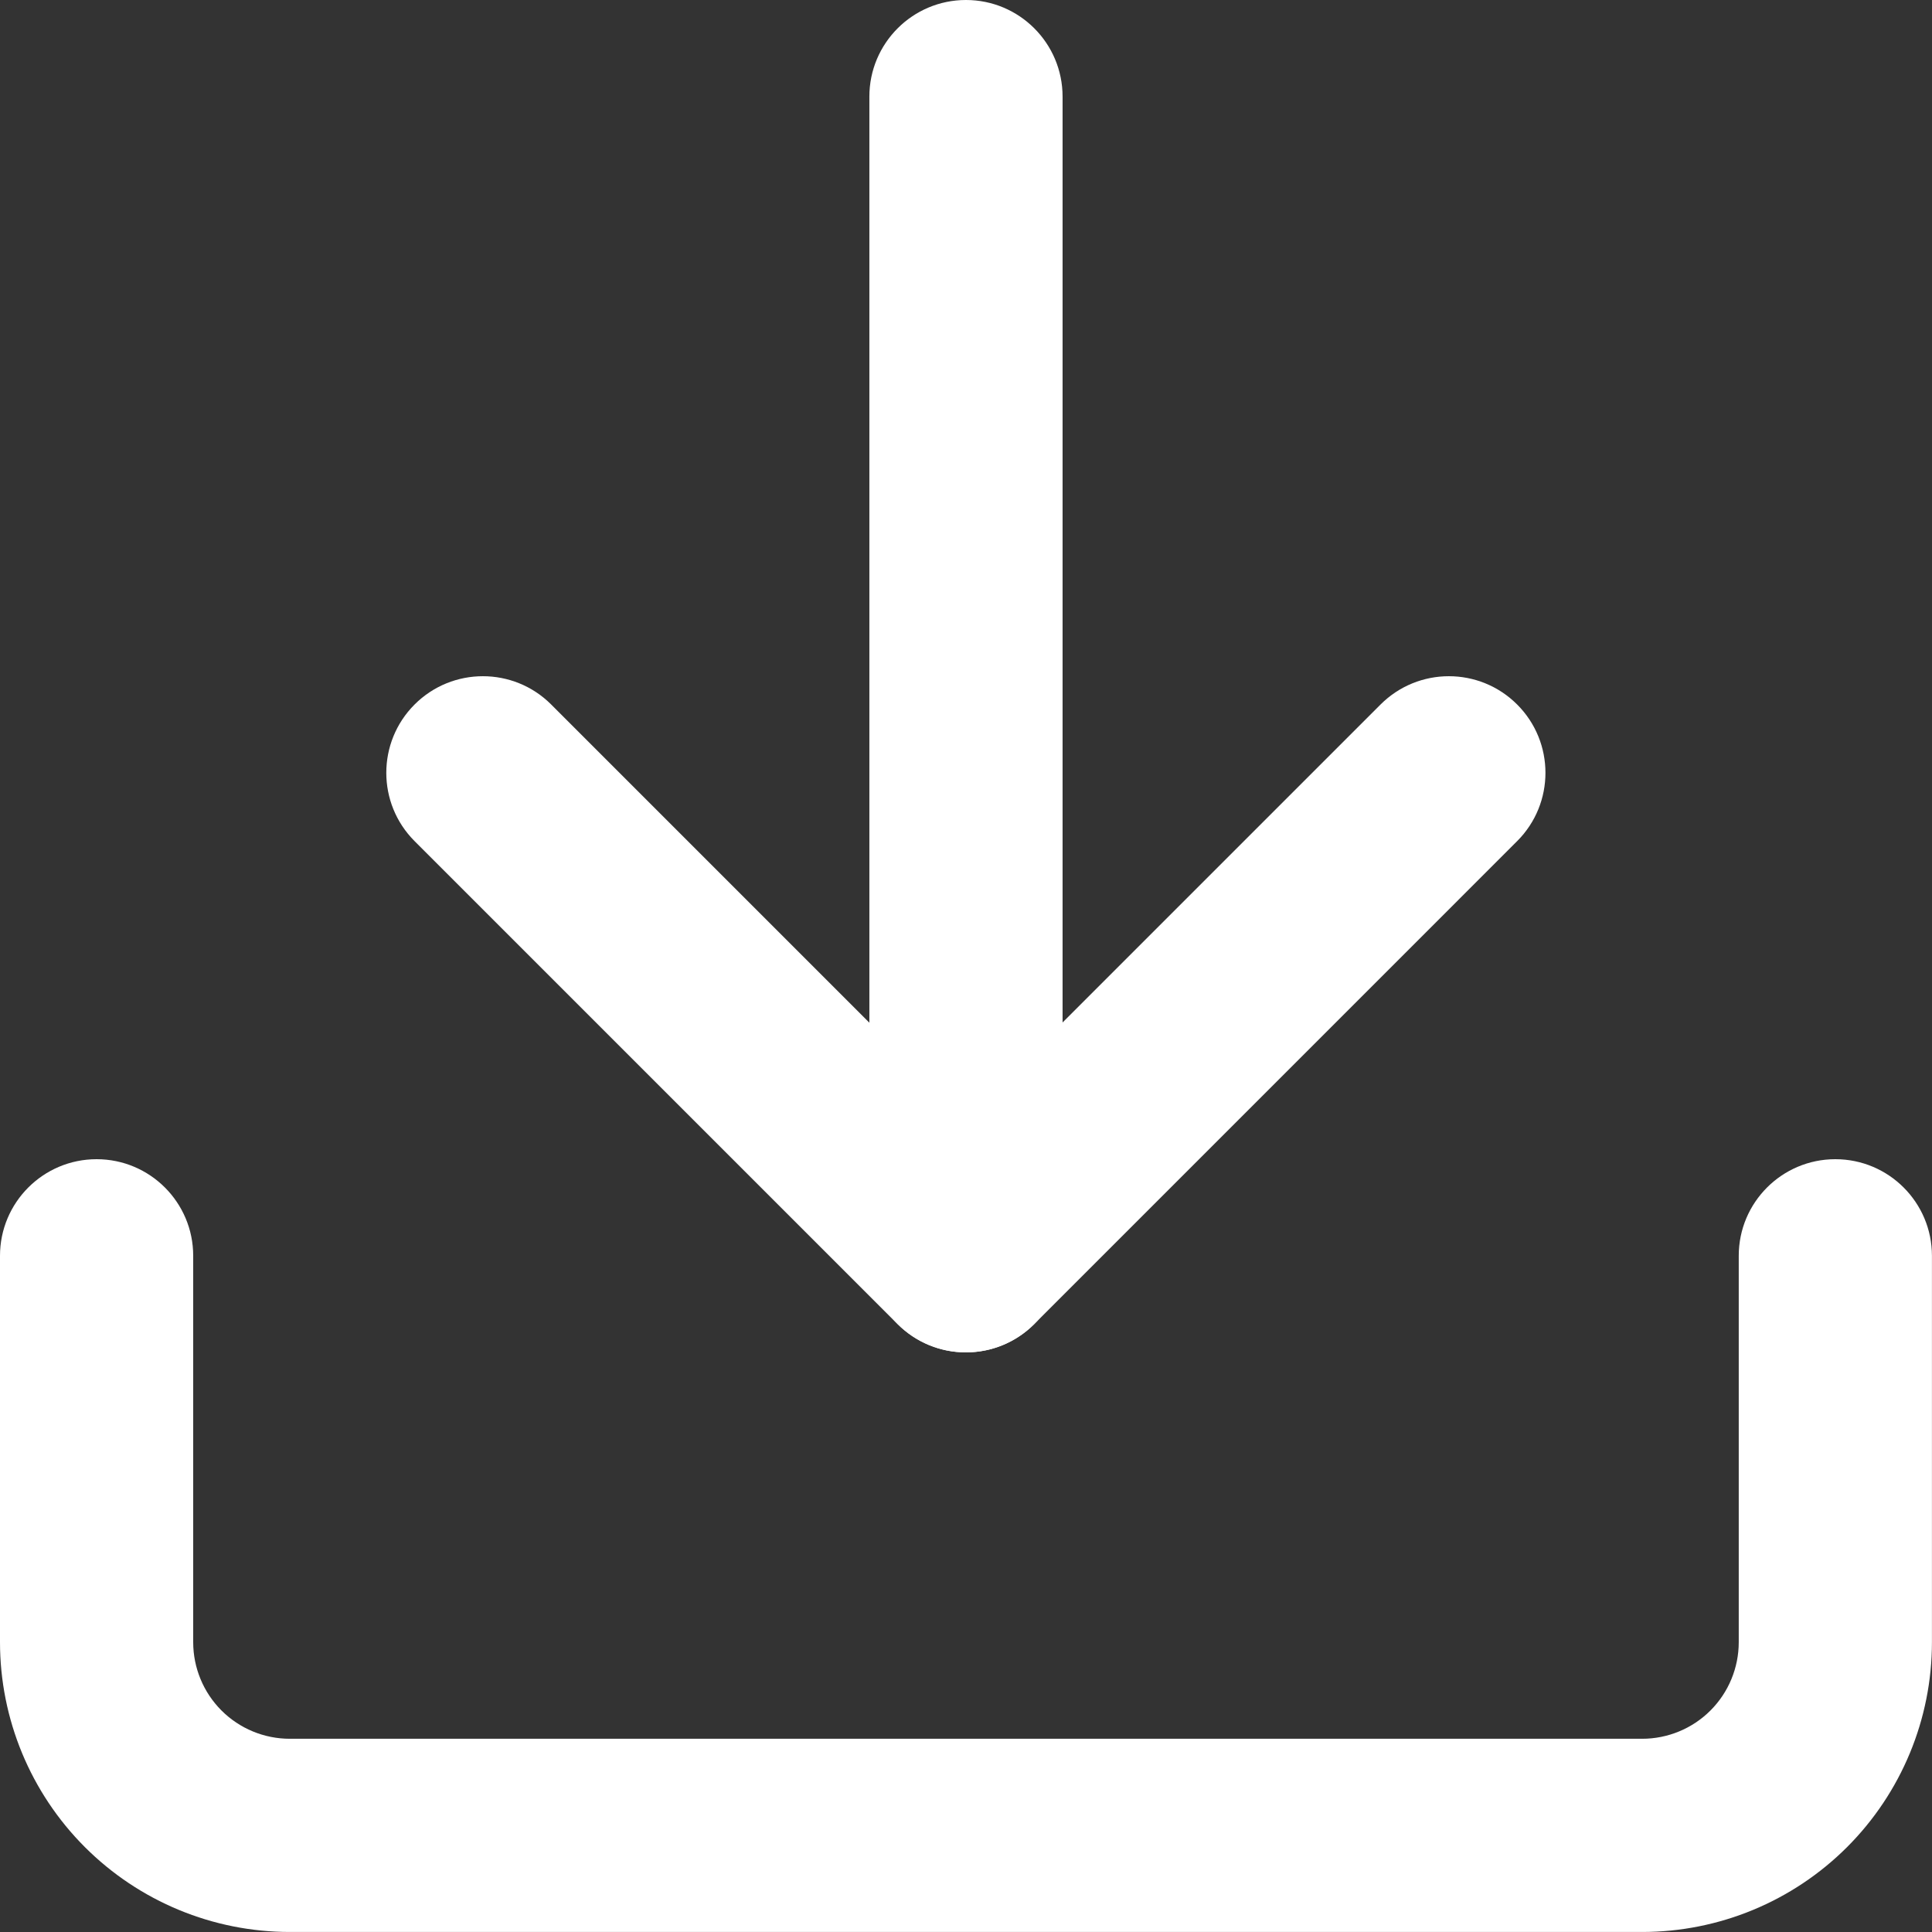
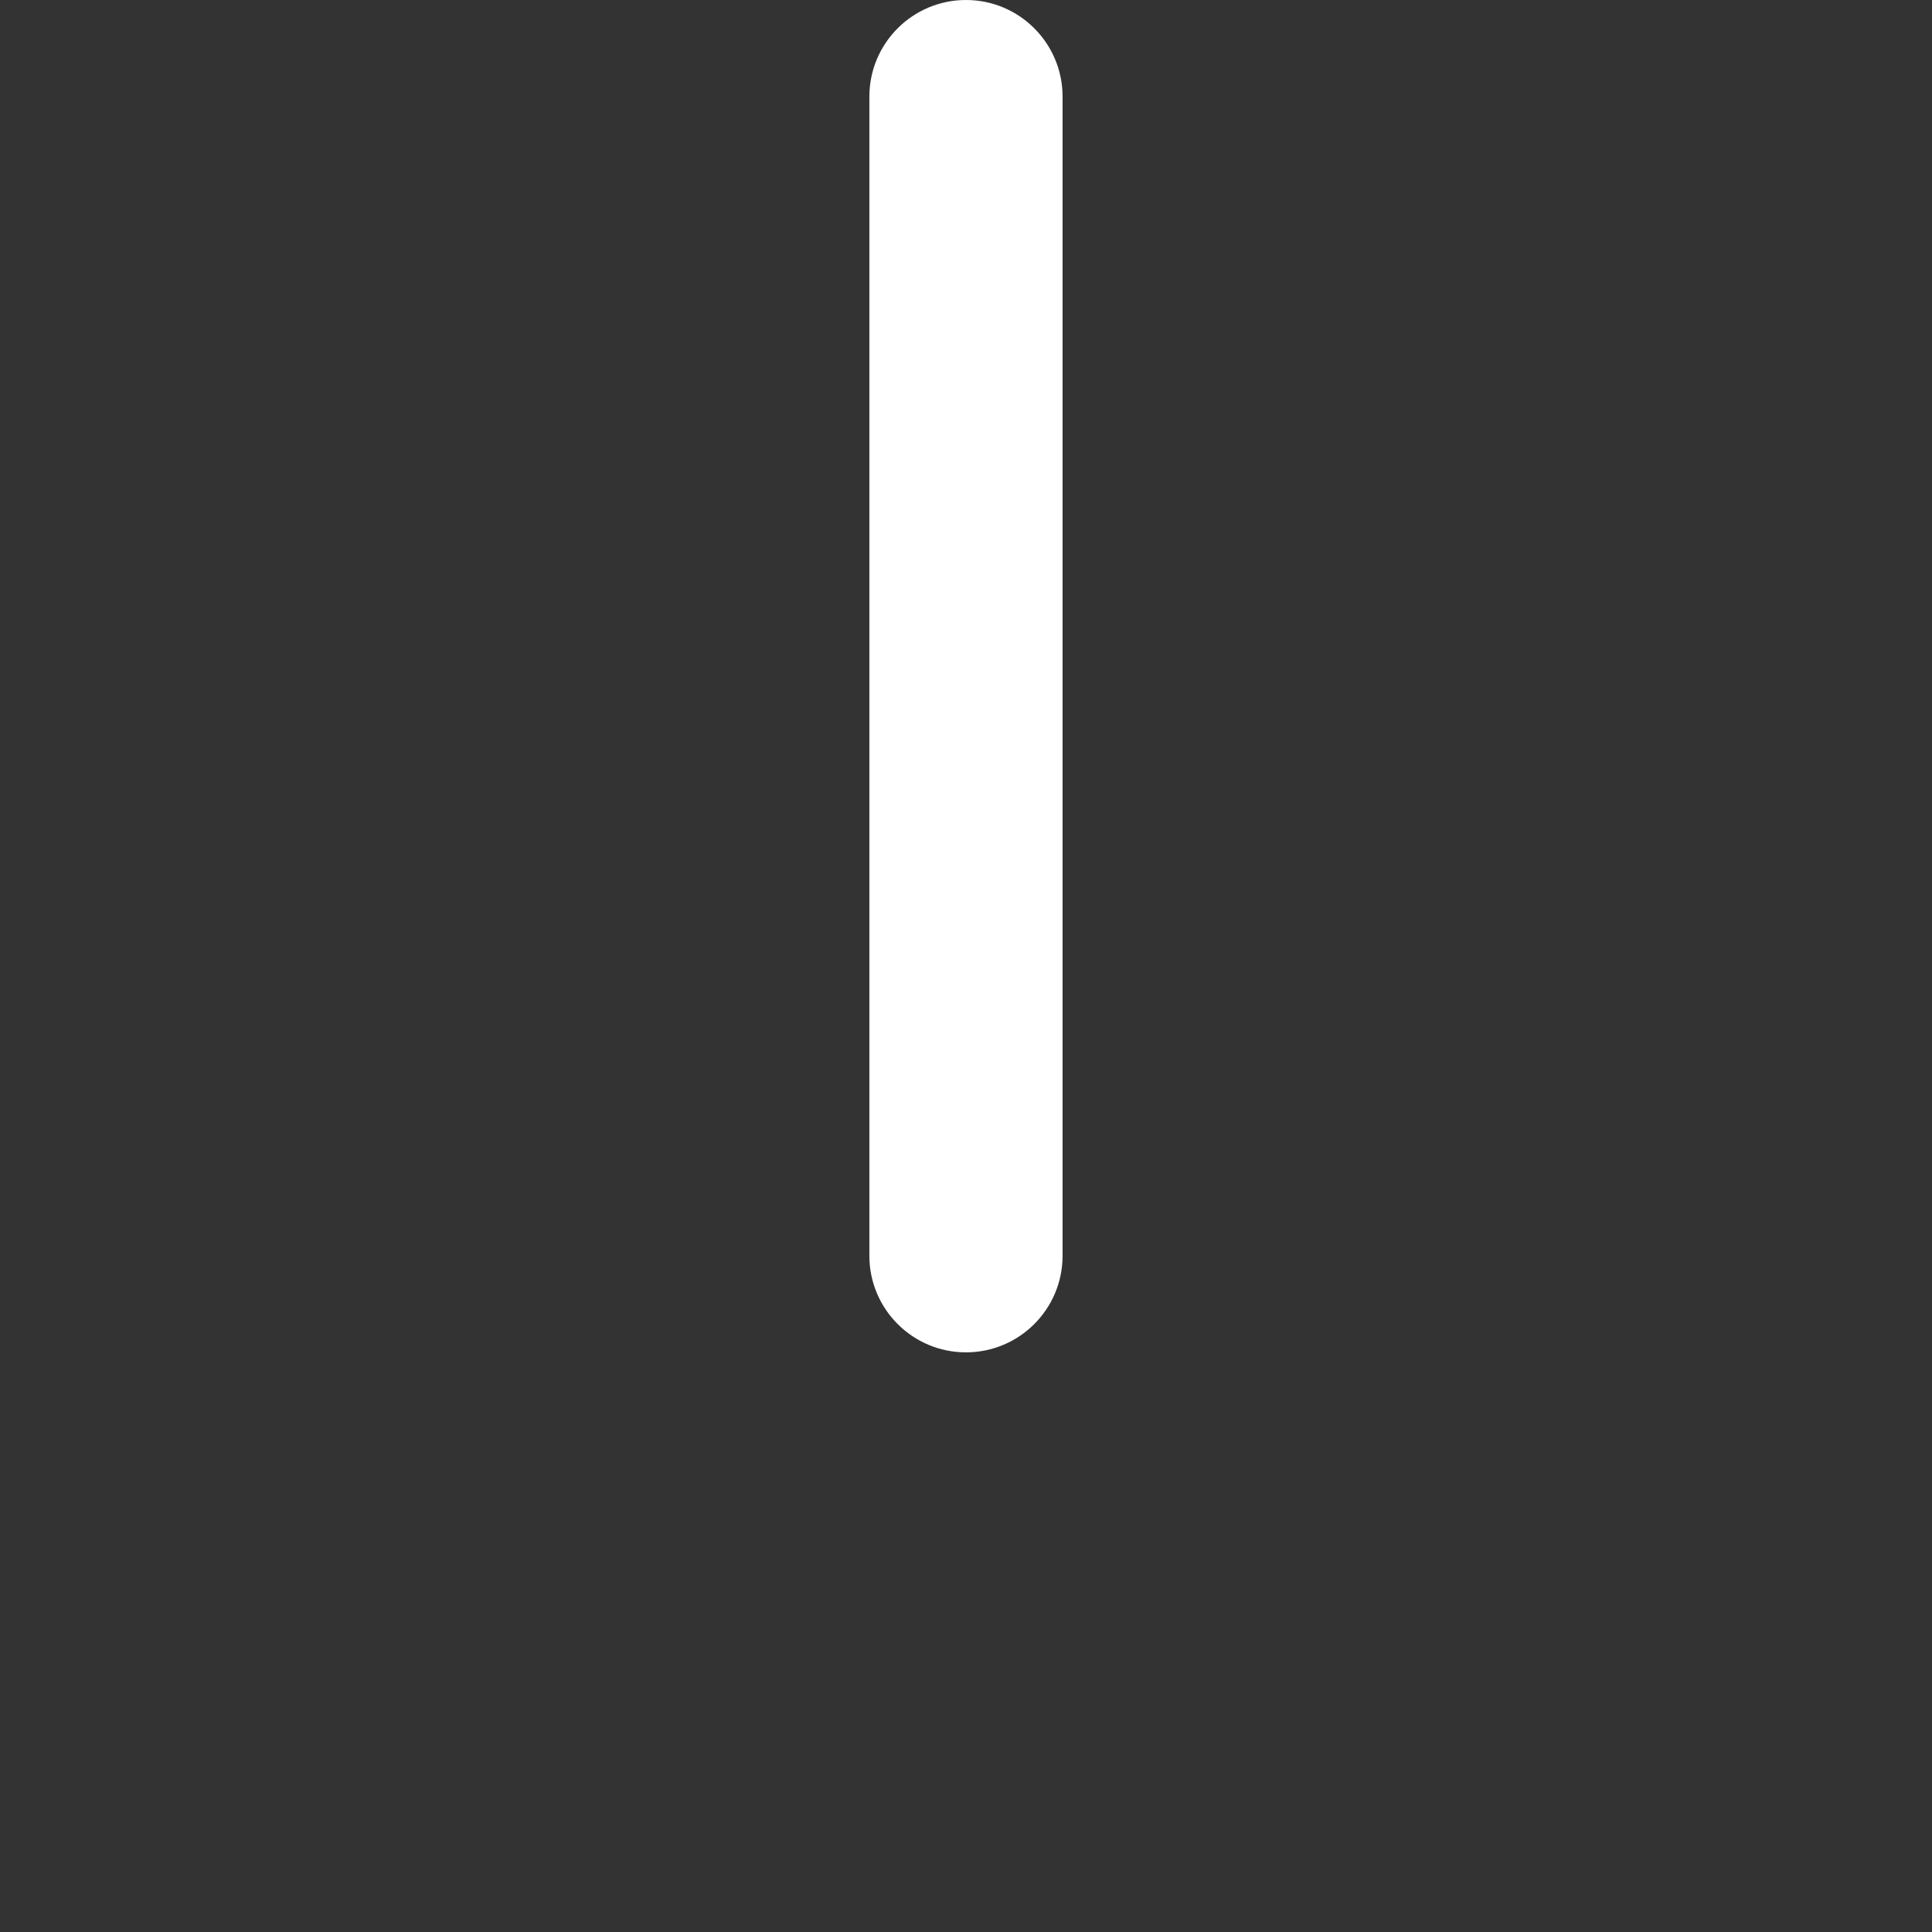
<svg xmlns="http://www.w3.org/2000/svg" width="72" height="72" viewBox="0 0 72 72" fill="none">
  <rect x="0" y="0" width="72" height="72" fill="#333333" stroke="none" />
-   <path fill-rule="evenodd" clip-rule="evenodd" d="M3.6 43.2C5.588 43.2 7.2 44.812 7.2 46.8V61.2C7.2 62.154 7.579 63.07 8.254 63.745C8.929 64.42 9.845 64.799 10.8 64.799H61.198C62.153 64.799 63.069 64.42 63.744 63.745C64.419 63.07 64.798 62.154 64.798 61.2V46.8C64.798 44.812 66.41 43.2 68.398 43.2C70.386 43.2 71.998 44.812 71.998 46.8V61.2C71.998 64.064 70.86 66.811 68.835 68.836C66.809 70.861 64.062 71.999 61.198 71.999H10.8C7.935 71.999 5.188 70.861 3.163 68.836C1.138 66.811 0 64.064 0 61.2V46.8C0 44.812 1.612 43.2 3.6 43.2Z" fill="white" />
-   <path fill-rule="evenodd" clip-rule="evenodd" d="M15.45 26.255C16.856 24.849 19.136 24.849 20.541 26.255L35.995 41.709L51.449 26.255C52.855 24.849 55.135 24.849 56.54 26.255C57.946 27.661 57.946 29.941 56.54 31.346L38.541 49.346C37.135 50.752 34.856 50.752 33.45 49.346L15.45 31.346C14.045 29.941 14.045 27.661 15.45 26.255Z" fill="white" />
  <path fill-rule="evenodd" clip-rule="evenodd" d="M35.999 0C37.987 0 39.599 1.612 39.599 3.6V46.799C39.599 48.787 37.987 50.398 35.999 50.398C34.011 50.398 32.399 48.787 32.399 46.799V3.6C32.399 1.612 34.011 0 35.999 0Z" fill="white" />
</svg>